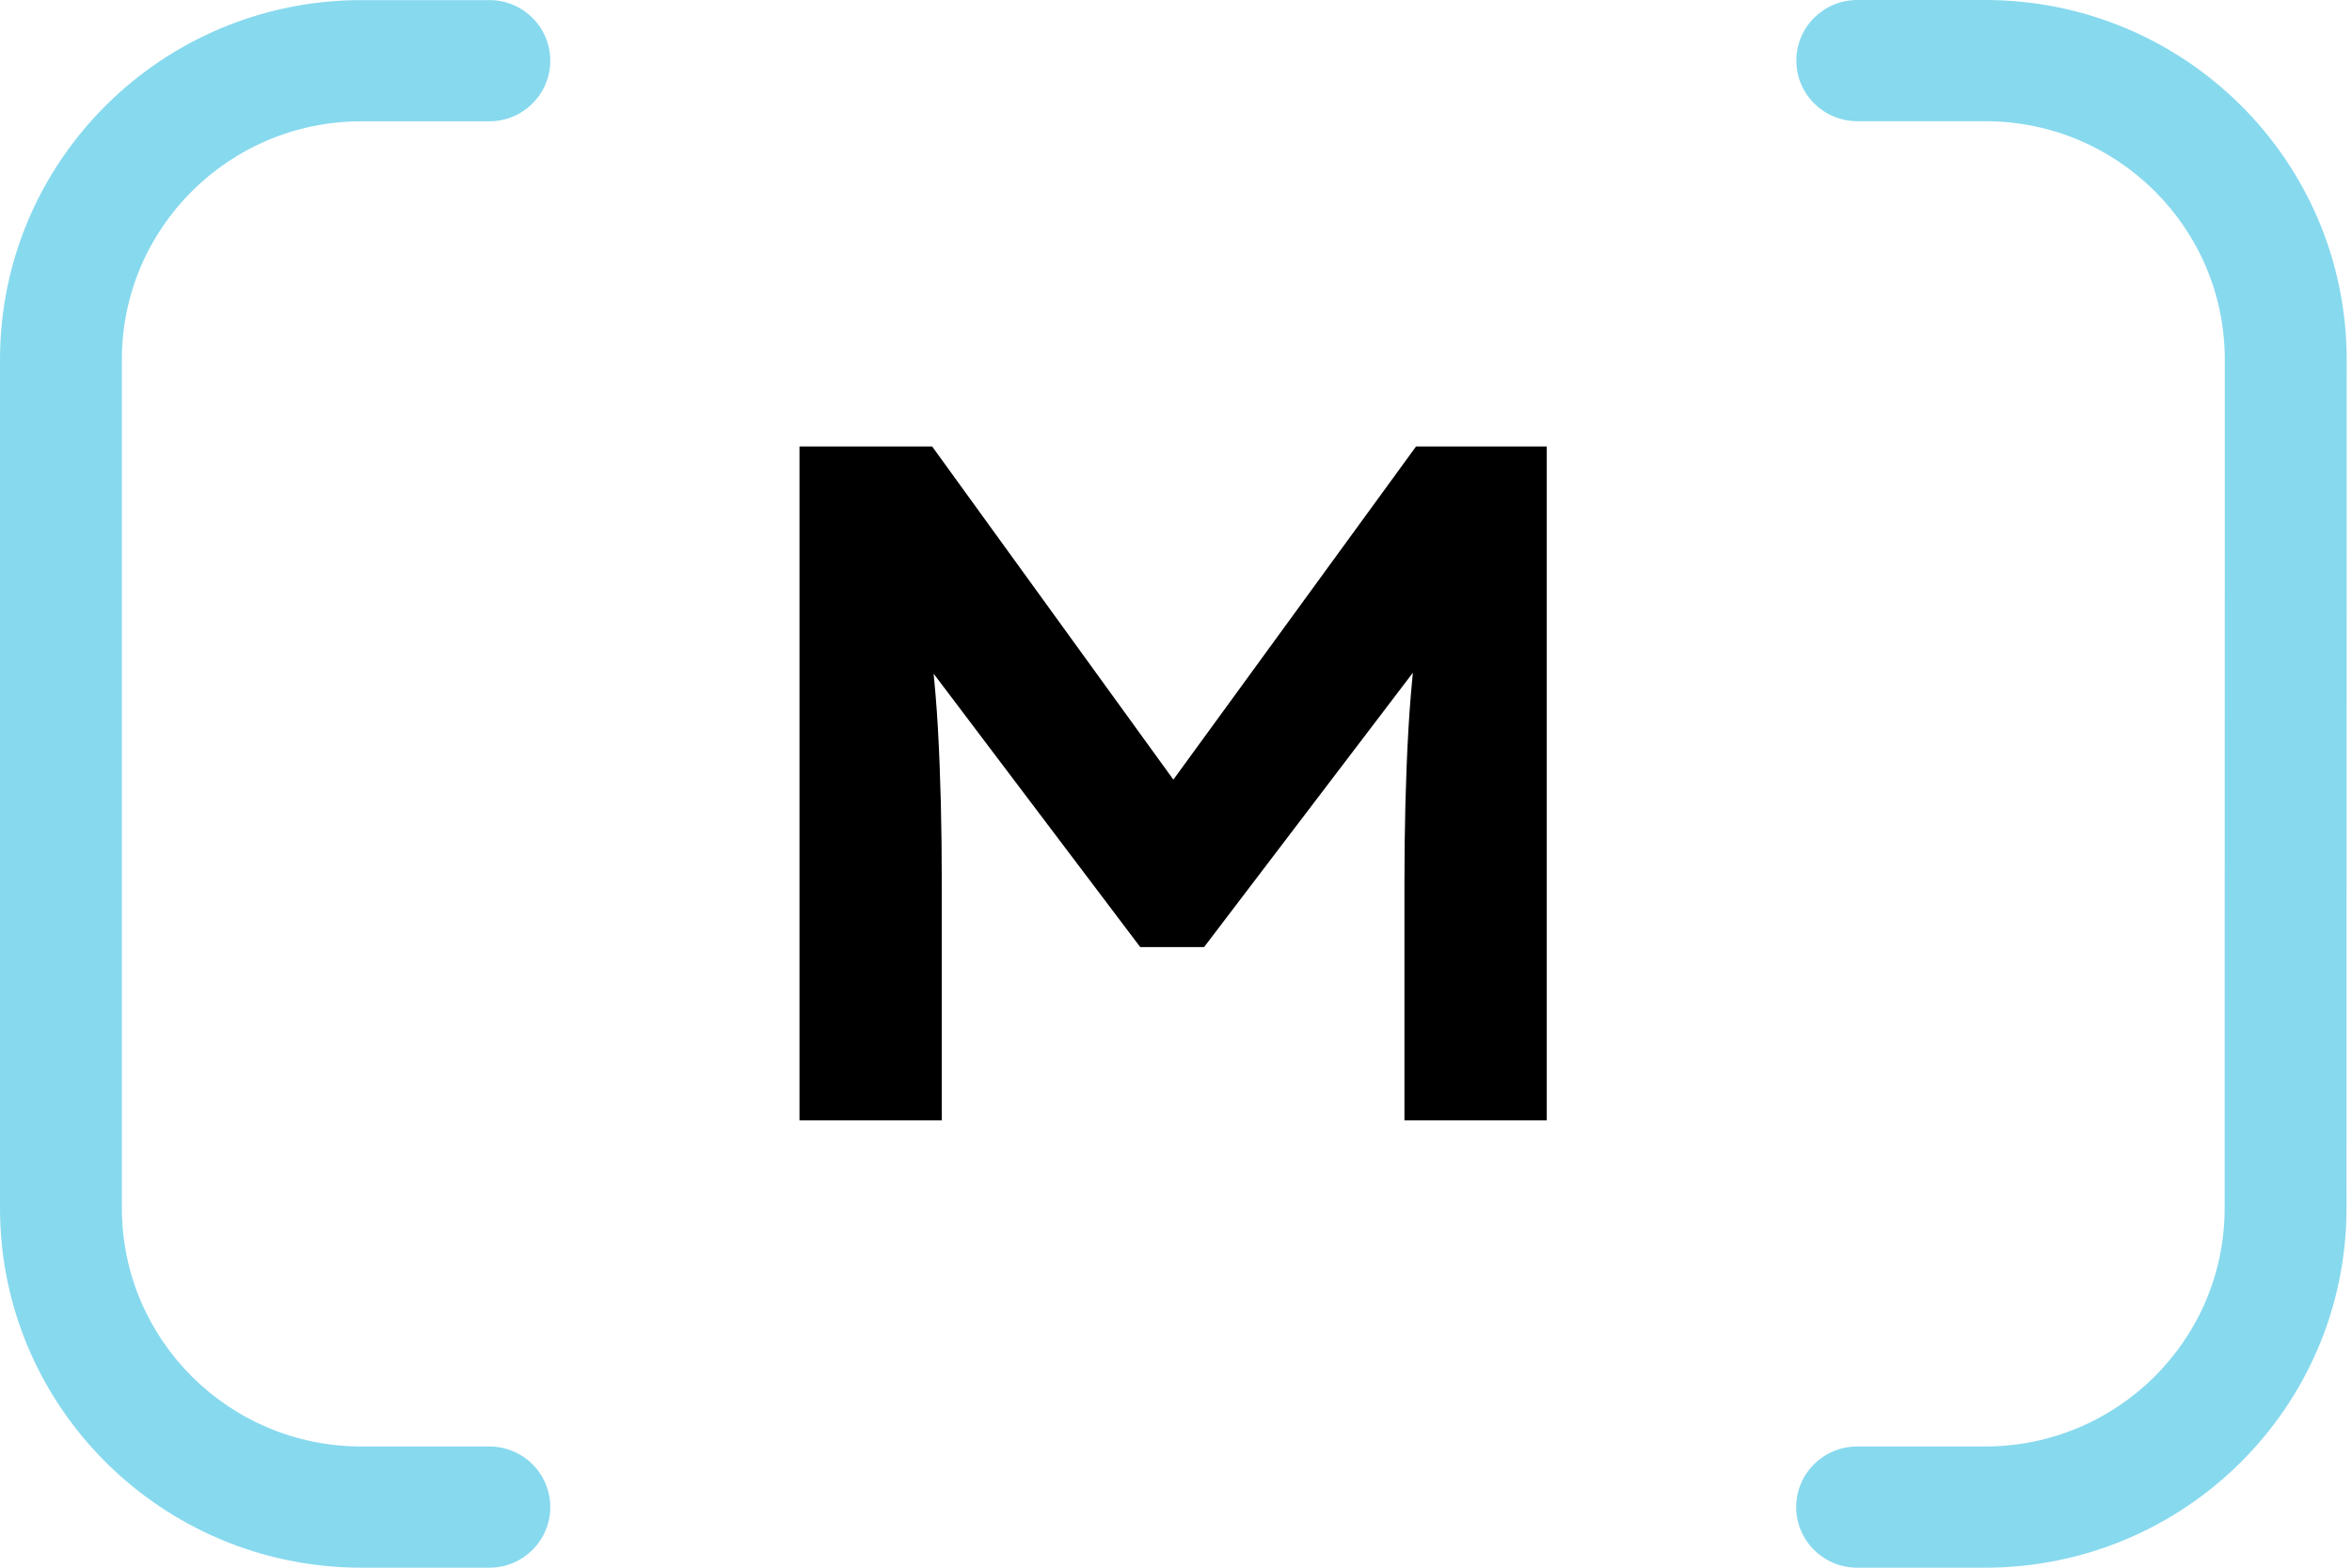
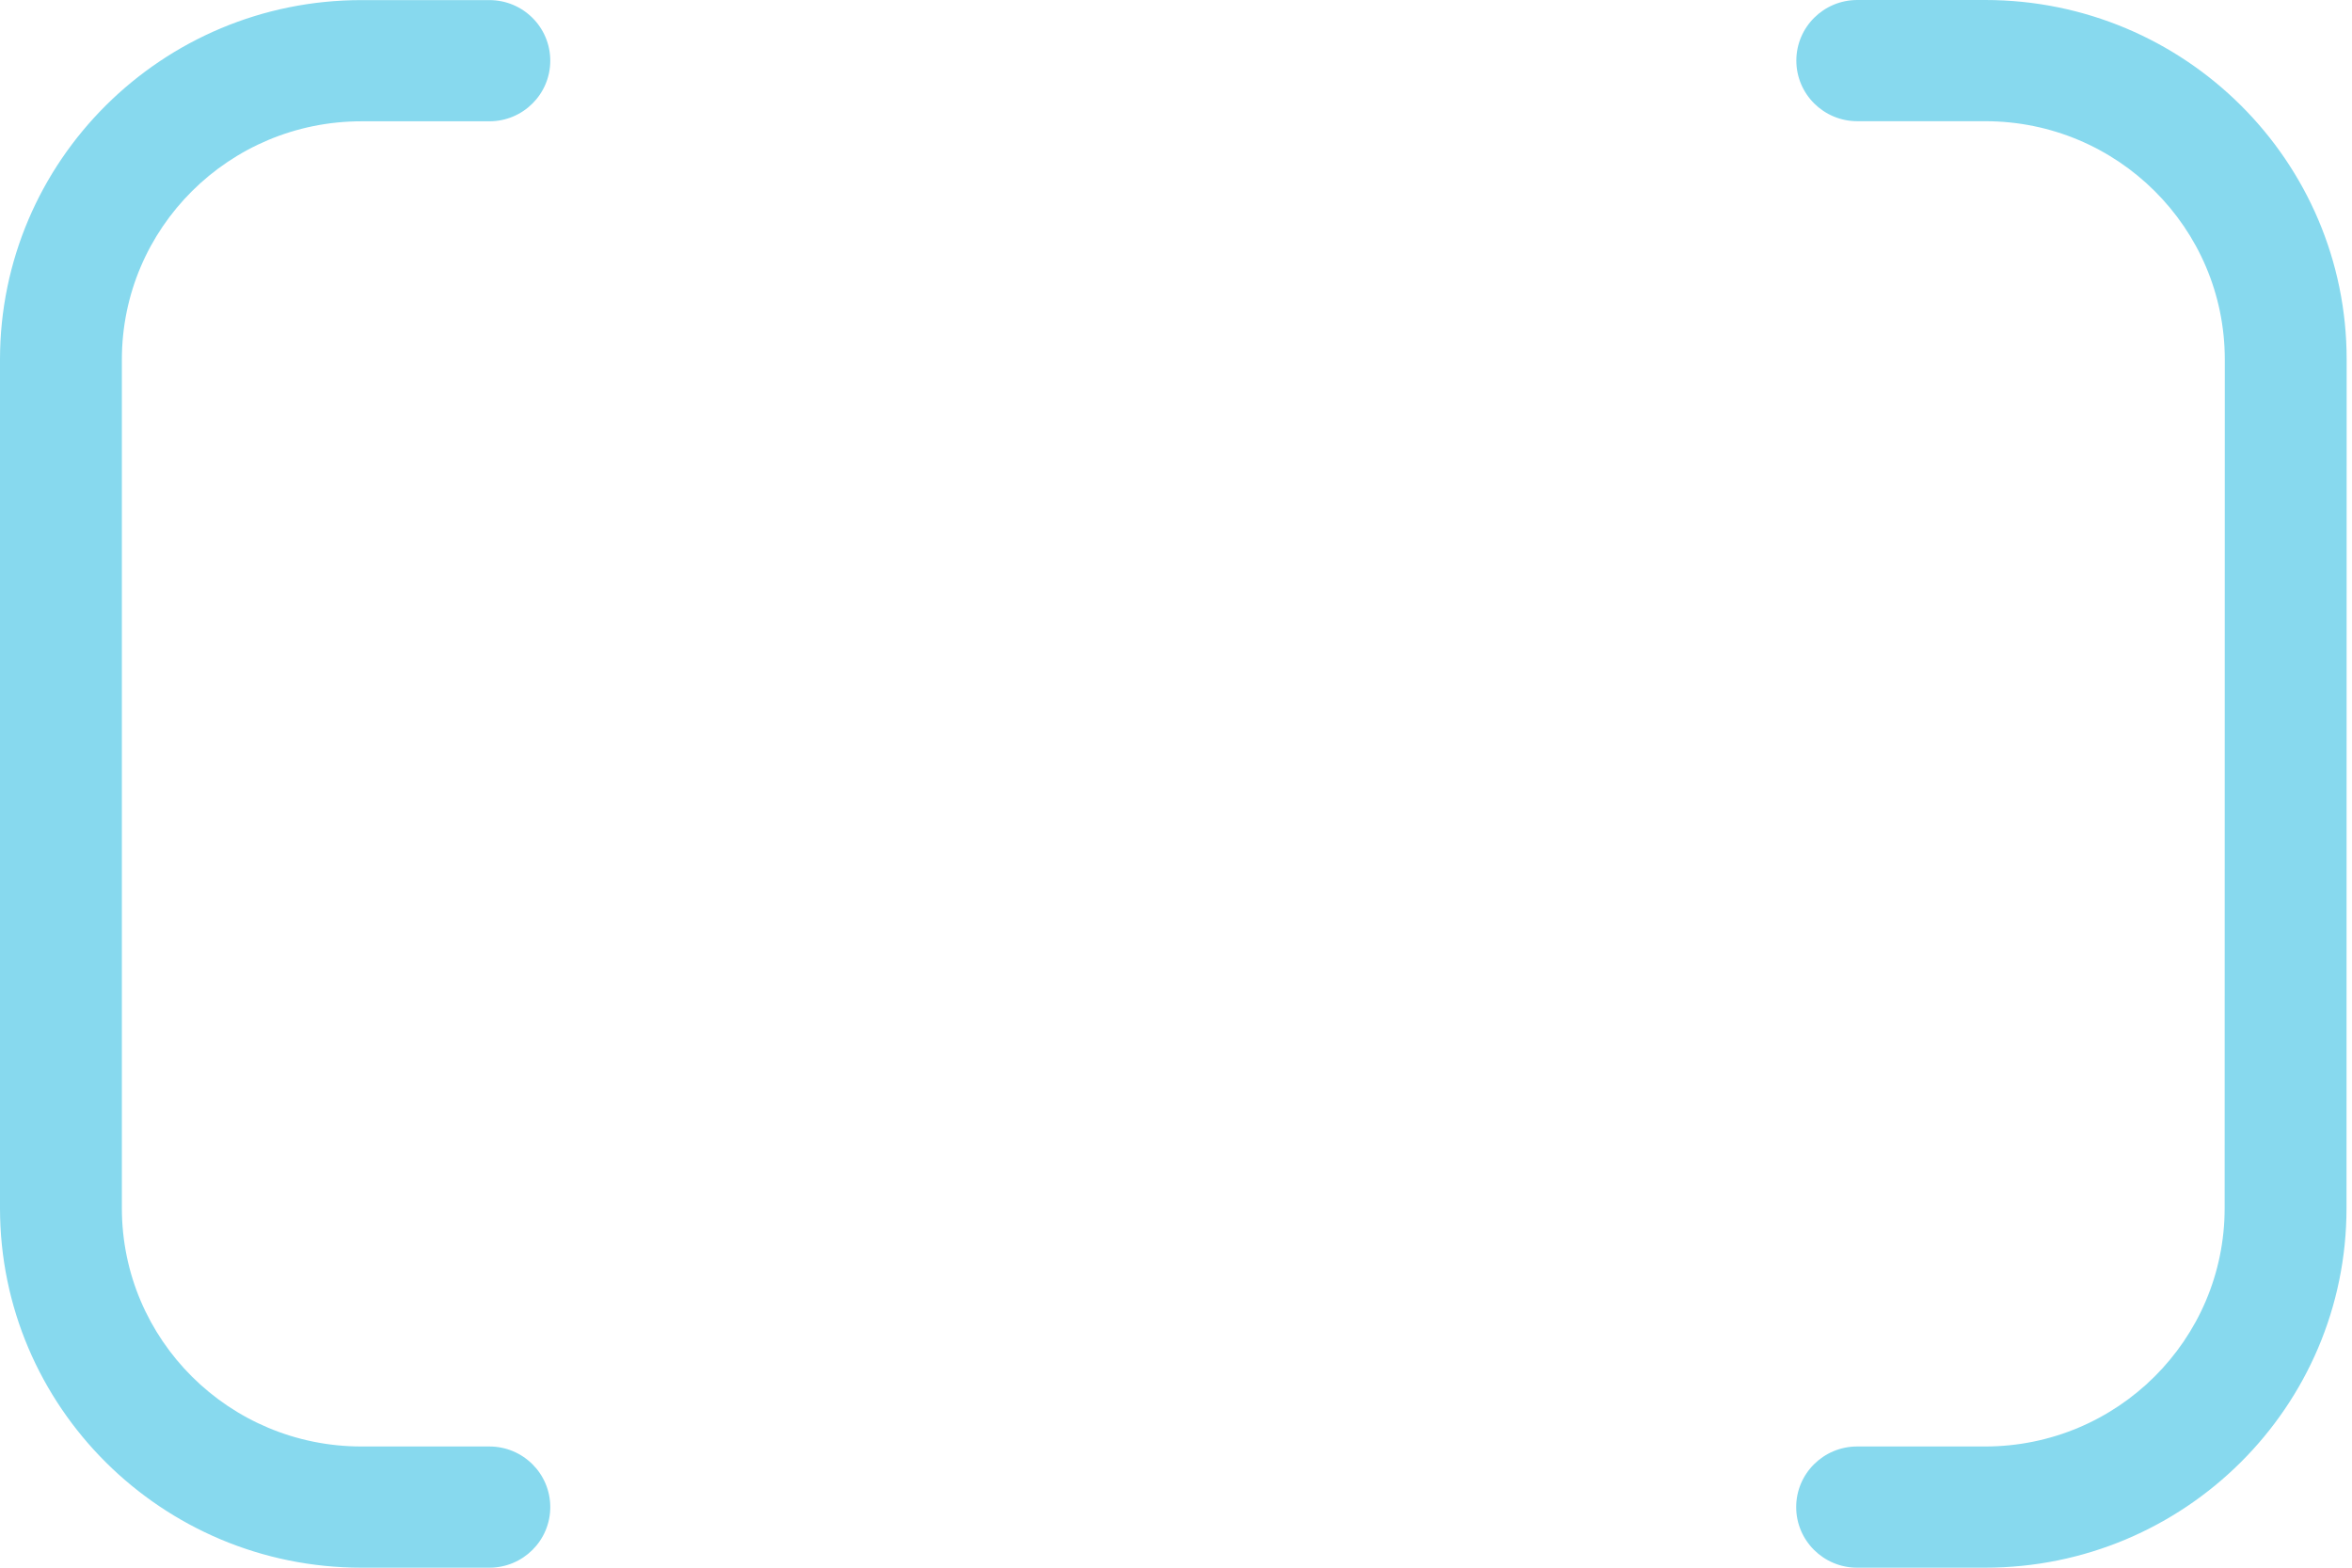
<svg xmlns="http://www.w3.org/2000/svg" version="1.1" width="48" height="32">
  <svg width="48" height="32" viewBox="0 0 48 32" fill="none">
-     <path d="M16.316 22.87V9.113H19.023L24.771 17.053L23.131 17.033L28.899 9.113H31.566V22.87H28.662V18.035C28.662 16.909 28.688 15.873 28.741 14.93C28.794 13.974 28.899 13.011 29.057 12.041L29.373 13.024L24.573 19.332H23.27L18.489 13.004L18.825 12.041C18.983 12.985 19.088 13.928 19.141 14.871C19.194 15.815 19.22 16.869 19.22 18.035V22.87H16.316Z" fill="black" />
    <path fill-rule="evenodd" clip-rule="evenodd" d="M37.904 0C37.217 0 36.66 0.554 36.66 1.237C36.66 1.92 37.217 2.474 37.904 2.474H40.514C43.215 2.474 45.404 4.652 45.404 7.339L45.401 24.661C45.401 27.348 43.212 29.526 40.511 29.526H37.901C37.214 29.526 36.657 30.08 36.657 30.763C36.657 31.446 37.214 32 37.901 32H40.511C44.585 32 47.888 28.714 47.888 24.661L47.891 7.339C47.891 3.286 44.588 0 40.514 0H37.904ZM9.987 0.002C10.674 0.002 11.23 0.555 11.23 1.239C11.23 1.922 10.674 2.476 9.987 2.476H7.377C4.676 2.476 2.487 4.654 2.487 7.341V24.66C2.487 27.348 4.676 29.526 7.377 29.526H9.987C10.674 29.526 11.23 30.08 11.23 30.763C11.23 31.446 10.674 32 9.987 32H7.377C3.303 32 0 28.714 0 24.66V7.341C0 3.288 3.303 0.002 7.377 0.002H9.987Z" fill="#87D9EE" />
  </svg>
  <style>@media (prefers-color-scheme: light) { :root { filter: none; } }
@media (prefers-color-scheme: dark) { :root { filter: none; } }
</style>
</svg>